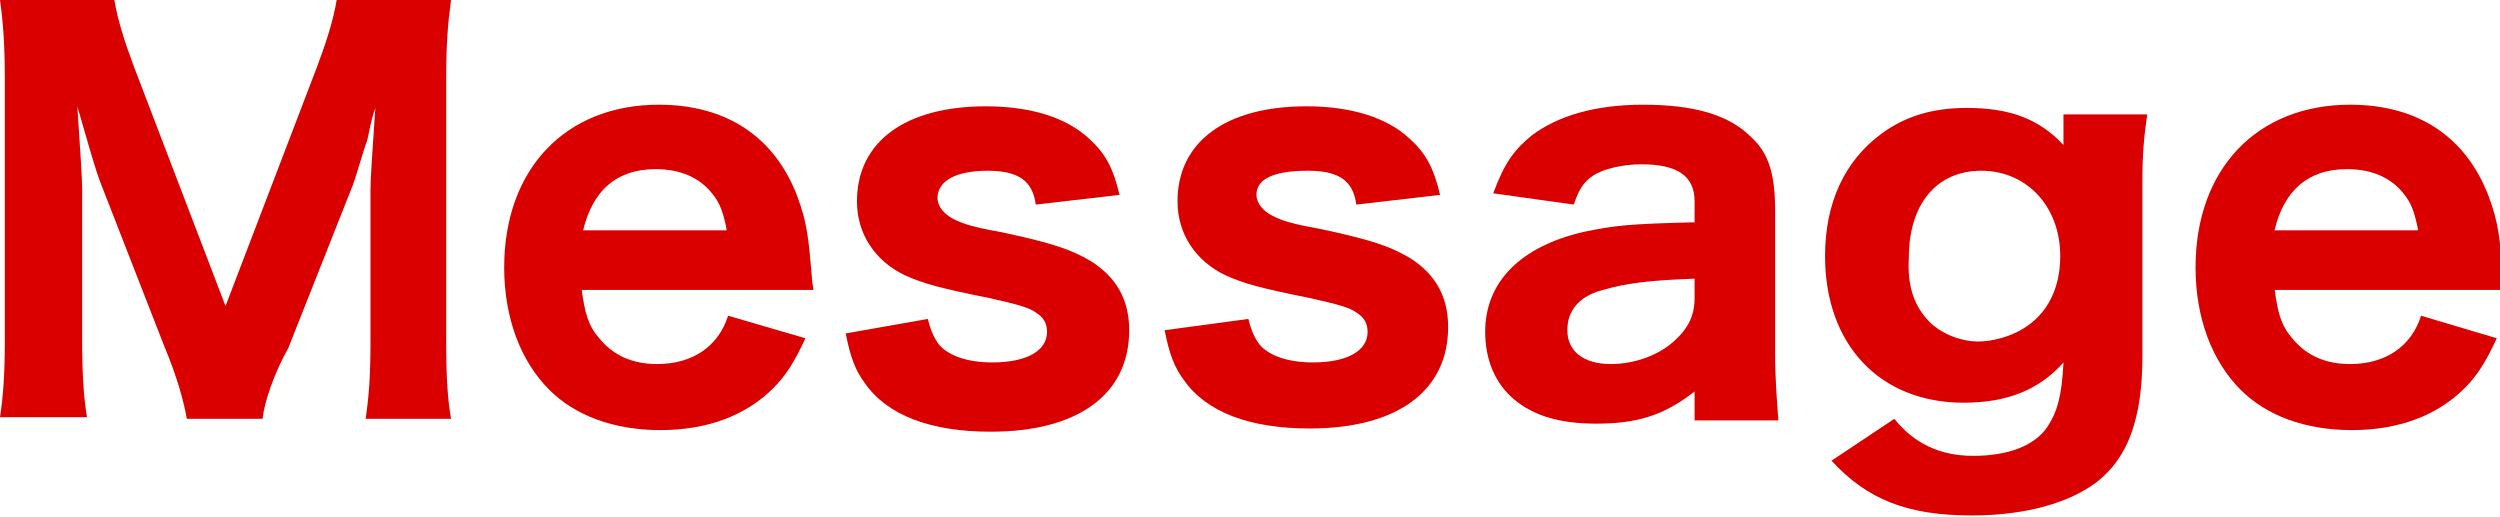
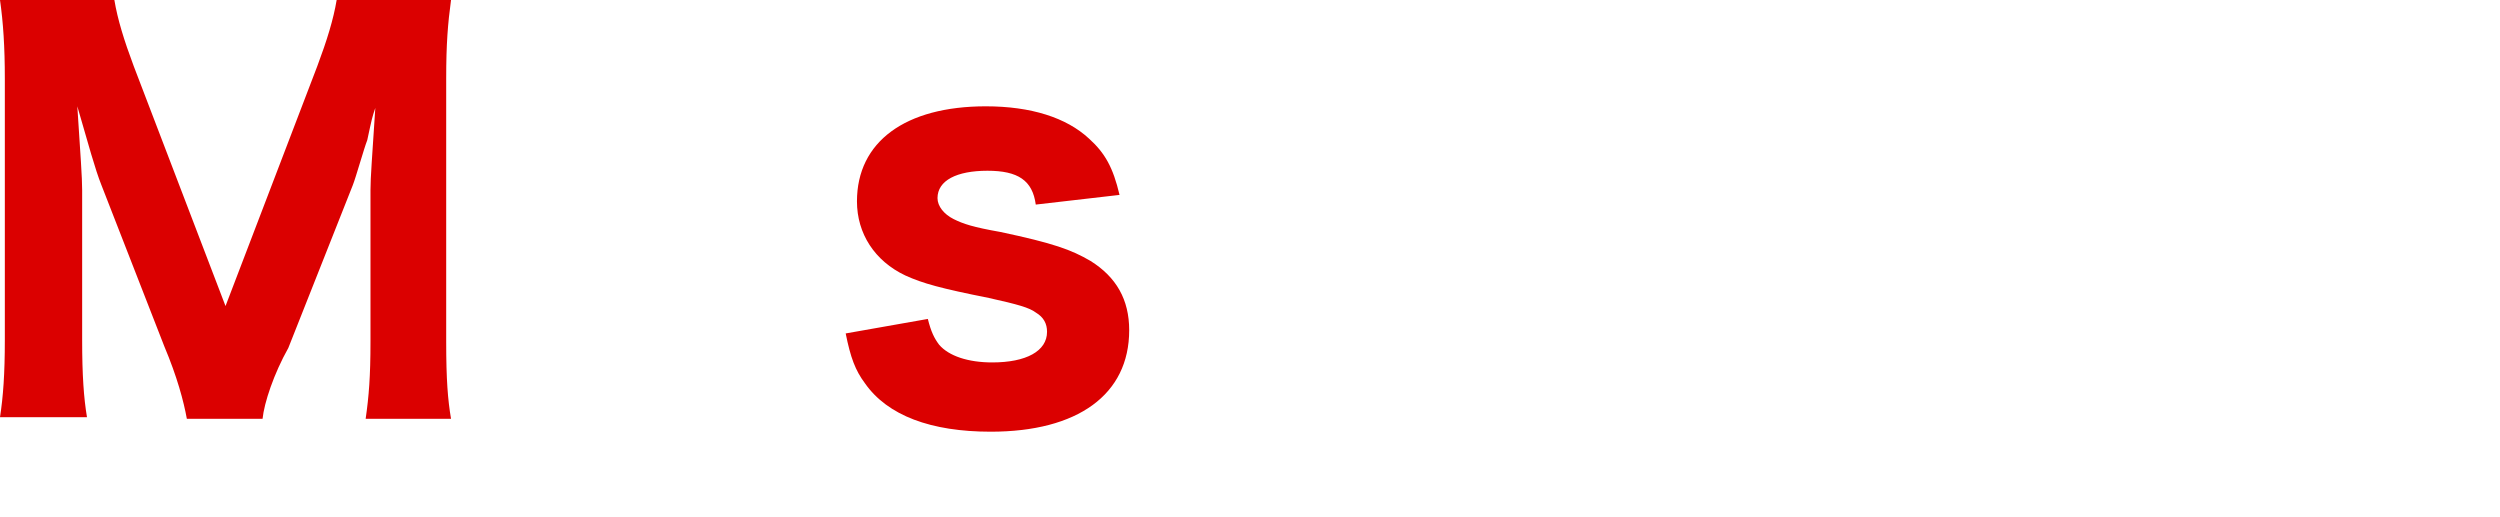
<svg xmlns="http://www.w3.org/2000/svg" version="1.1" id="レイヤー_1" x="0px" y="0px" viewBox="0 0 155.2 32.1" style="enable-background:new 0 0 155.2 32.1;" xml:space="preserve">
  <style type="text/css">
	.st0{fill:#FFFFFF;}
	.st1{fill:#004BA8;}
	.st2{fill:#D7D7D7;}
	.st3{clip-path:url(#SVGID_00000127748811946853553420000001071878778783317153_);}
	.st4{clip-path:url(#SVGID_00000049215873595079069960000006807292873878408840_);}
	.st5{fill:#B80038;}
	.st6{clip-path:url(#SVGID_00000061473856691145387860000001010552340464896169_);}
	.st7{opacity:0.9;fill:#FFFFFF;stroke:#D90600;stroke-width:3;stroke-miterlimit:10;}
	.st8{clip-path:url(#SVGID_00000109734569614305612260000004761914035548091059_);}
	.st9{opacity:0.9;}
	.st10{clip-path:url(#SVGID_00000018929562758666364030000001887371602315146906_);}
	.st11{fill:none;stroke:#333333;stroke-miterlimit:10;}
	.st12{fill:#EDEDED;}
	.st13{clip-path:url(#SVGID_00000094603157721100552410000017604899588513010363_);}
	.st14{fill:none;stroke:#1A1A1A;stroke-width:0.6;stroke-miterlimit:10;}
	.st15{clip-path:url(#SVGID_00000124143833447994070960000006260557486211703977_);}
	.st16{stroke:#060001;stroke-miterlimit:10;}
	.st17{fill:none;stroke:#808080;stroke-width:0.5;stroke-miterlimit:10;}
	.st18{clip-path:url(#SVGID_00000040541308060002589680000001662240391546723491_);}
	.st19{clip-path:url(#SVGID_00000037665242854024070200000007331225996489663373_);}
	.st20{fill:url(#SVGID_00000179617982423104577770000005569706906085718698_);}
	.st21{opacity:0.95;fill:#B10137;}
	.st22{fill:url(#SVGID_00000034067397029748362820000007400870459825226915_);}
	.st23{fill:none;}
	.st24{opacity:0.25;}
	.st25{fill:#80CBFF;}
	.st26{fill:#B10137;}
	.st27{fill:#060001;}
	.st28{fill:#666666;}
	.st29{clip-path:url(#SVGID_00000070119143014175078900000008575337658698167450_);}
	.st30{opacity:0.8;fill:url(#SVGID_00000134224606688566568380000002606079725153822130_);}
	.st31{opacity:0.98;fill:url(#SVGID_00000120537971790611850040000015960892729634996408_);}
	.st32{fill:url(#SVGID_00000106106943782220282880000005302370341377561268_);}
	.st33{clip-path:url(#SVGID_00000088098620479994189560000013506214197186141323_);}
	.st34{opacity:0.98;fill:#FFFFFF;}
	.st35{opacity:0.98;}
	.st36{fill:url(#SVGID_00000044870137033556044390000004391909617604623262_);}
	.st37{fill:none;stroke:#CBCBCB;stroke-width:0.4;stroke-miterlimit:10;}
	.st38{opacity:0.98;fill:url(#SVGID_00000147921655188420239920000002132758433419258285_);}
	.st39{opacity:0.4;fill:#FFFFFF;}
	.st40{fill:#C70010;}
	.st41{opacity:0.9;fill:none;stroke:#B10137;stroke-miterlimit:10;}
	.st42{fill:url(#SVGID_00000144300148267159612340000010084076366319912371_);}
	.st43{fill:none;stroke:#808080;stroke-width:0.8;stroke-miterlimit:10;}
	.st44{fill:none;stroke:#CBCBCB;stroke-width:0.8;stroke-miterlimit:10;}
	.st45{fill:#989898;}
	.st46{clip-path:url(#SVGID_00000054954984871136220780000016325051744323181478_);}
	.st47{fill:url(#SVGID_00000079475273169032329950000003817016606343525038_);}
	.st48{fill:none;stroke:#FFFFFF;stroke-width:2;stroke-linecap:round;stroke-miterlimit:10;}
	.st49{clip-path:url(#SVGID_00000047023864531871317770000004519192938841043846_);}
	.st50{clip-path:url(#SVGID_00000000191351703764549760000002368357505888087731_);}
	.st51{clip-path:url(#SVGID_00000175302594329393531240000016086072464362971520_);}
	.st52{clip-path:url(#SVGID_00000145777060618716005270000004632036872546794374_);}
	.st53{clip-path:url(#SVGID_00000054960326247260239400000009278106727176330624_);}
	.st54{fill:url(#SVGID_00000155140925900750725720000005116034449799640487_);}
	.st55{fill:url(#SVGID_00000137109005357126888940000004526155320653789572_);}
	.st56{clip-path:url(#SVGID_00000110441033656496261570000015352007405518365877_);}
	.st57{opacity:0.8;fill:url(#SVGID_00000023997023632682907030000011968993290485980847_);}
	.st58{fill:url(#SVGID_00000043416341200104429010000017380761311250250627_);}
	.st59{clip-path:url(#SVGID_00000135654906538538210060000013140848278405726898_);}
	.st60{clip-path:url(#SVGID_00000071525936237807409930000017793807333843749305_);}
	.st61{clip-path:url(#SVGID_00000037667095453882686610000012619026627501248645_);}
	.st62{fill:url(#SVGID_00000132800418098638166360000008852405164834560697_);}
	.st63{clip-path:url(#SVGID_00000155829725793365401310000013769743901664936618_);}
	.st64{fill:url(#SVGID_00000044885473841416612400000011070776989933438383_);}
	.st65{opacity:0.98;fill:url(#SVGID_00000014633433855403421290000018140796372251968657_);}
	.st66{fill:url(#SVGID_00000147190354826822243320000013914086872437427373_);}
	.st67{opacity:0.98;fill:url(#SVGID_00000097476624793411057920000014825536772631954567_);}
	.st68{clip-path:url(#SVGID_00000167361478595459176390000006473142974342578057_);}
	.st69{clip-path:url(#SVGID_00000180364535658093727470000008882711115205174914_);}
	.st70{fill:url(#SVGID_00000167393792918024278870000012146301467213461149_);}
	.st71{clip-path:url(#SVGID_00000085962084115799099770000005672215274275183267_);}
	.st72{fill:url(#SVGID_00000010310099183965789250000014395641491978346938_);}
	.st73{clip-path:url(#SVGID_00000056407984516986105230000002687243672039995807_);}
	.st74{fill:url(#SVGID_00000146478238826629482070000014666068326616845969_);}
	.st75{fill:#DB0000;}
	.st76{fill:none;stroke:#CBCBCB;stroke-miterlimit:10;}
	.st77{fill:url(#SVGID_00000170967853225502625380000015457365136892969144_);}
	.st78{fill:#D7D7D7;stroke:#989898;stroke-miterlimit:10;}
	.st79{fill:#FFFFFF;stroke:#989898;stroke-miterlimit:10;}
	.st80{fill:#E50000;}
	.st81{clip-path:url(#SVGID_00000026150279685247955000000002950607827525775497_);}
	.st82{clip-path:url(#SVGID_00000088133359098042269890000015988805379007275140_);}
	.st83{clip-path:url(#SVGID_00000040551755204662465000000008983183456333741994_);}
	.st84{clip-path:url(#SVGID_00000115488595606892680230000015010294756477003448_);}
	.st85{clip-path:url(#SVGID_00000113321663287739320550000002878791953513385876_);}
	.st86{clip-path:url(#SVGID_00000063623589251455402540000008582982656959543697_);}
	.st87{opacity:0.8;fill:url(#SVGID_00000159433726899022468660000011396694884444957886_);}
	.st88{fill:url(#SVGID_00000153680561911260155110000013560545131815903917_);}
	.st89{clip-path:url(#SVGID_00000040549748755051988380000014246244485681203584_);}
	.st90{clip-path:url(#SVGID_00000129915553372538176640000006227188647465905575_);}
	.st91{clip-path:url(#SVGID_00000150793675534065676180000005689554999842844326_);}
	.st92{opacity:0.98;fill:url(#パス_722_00000034769959957864537450000010280716428926827166_);enable-background:new    ;}
	.st93{opacity:0.98;fill:#FFFFFF;enable-background:new    ;}
	
		.st94{opacity:0.98;fill:url(#長方形_397-2_00000161601755633749844900000015833417634968479132_);stroke:#CBCBCB;stroke-width:0.4;stroke-miterlimit:10;enable-background:new    ;}
	.st95{opacity:0.98;fill:url(#楕円形_36_00000066517790410217582050000010376502989430437524_);enable-background:new    ;}
	.st96{fill:none;stroke:#060001;stroke-width:0.5;stroke-miterlimit:10;}
	.st97{opacity:0.9;fill:#FFFFFF;enable-background:new    ;}
	.st98{opacity:0.4;fill:#FFFFFF;enable-background:new    ;}
	.st99{opacity:0.9;fill:#FFFFFF;stroke:#D90600;stroke-width:3;stroke-miterlimit:10;enable-background:new    ;}
	.st100{fill:#272727;}
	.st101{fill:none;stroke:#646464;}
	.st102{fill:none;stroke:#B80038;stroke-width:1.2;stroke-miterlimit:10;}
	.st103{clip-path:url(#SVGID_00000140732087543328059670000007820166513139884950_);}
	.st104{clip-path:url(#SVGID_00000077323454308243545630000010152591325850112157_);}
	.st105{clip-path:url(#SVGID_00000155129067432148633820000002203720245498175414_);}
	.st106{opacity:0.25;fill:#80CBFF;enable-background:new    ;}
	.st107{clip-path:url(#SVGID_00000180335313817359502150000009899633937303207357_);}
	.st108{fill:url(#);}
	.st109{opacity:0.8;fill:url(#長方形_365_00000157986982079721287970000014234567468612476318_);enable-background:new    ;}
	.st110{clip-path:url(#SVGID_00000061444061340535675790000001343496748632823449_);}
	
		.st111{opacity:0.98;fill:url(#長方形_396-3_00000132786962471132002040000006425847812359028920_);stroke:#CBCBCB;stroke-width:0.4;stroke-miterlimit:10;enable-background:new    ;}
	.st112{opacity:0.98;fill:url(#楕円形_37_00000109006364489061805330000009749209340439813015_);enable-background:new    ;}
	.st113{fill:none;stroke:#707070;stroke-miterlimit:10;}
	.st114{fill:url(#長方形_139-2_00000063593787215896685110000005794349592426686348_);}
	.st115{clip-path:url(#SVGID_00000044880722089949424980000010664611516628163249_);}
	.st116{clip-path:url(#SVGID_00000079471051232963574470000004309765773428890502_);}
	.st117{clip-path:url(#SVGID_00000098204810553106511320000003988913415571598743_);}
	.st118{fill:none;stroke:#004BA8;stroke-width:1.2;stroke-miterlimit:10;}
	.st119{clip-path:url(#SVGID_00000037689532351147855980000014818535655561928366_);}
	.st120{clip-path:url(#SVGID_00000075126665589506562010000015795916553299592634_);}
	.st121{clip-path:url(#SVGID_00000022544408169623304700000012115928328604286638_);}
	.st122{clip-path:url(#SVGID_00000121255605039567933080000004009062301505477019_);}
	.st123{fill:url(#長方形_34_00000052797041634740096220000017294954015765900467_);}
	.st124{fill:url(#長方形_71_00000178889973068366468880000004384968117047969180_);}
	.st125{clip-path:url(#SVGID_00000131357301500931725910000015468076062203922578_);}
	.st126{clip-path:url(#SVGID_00000038391656226994771780000013804525089763738506_);}
	.st127{opacity:0.8;fill:url(#長方形_365-2_00000074401142062250022560000002595202320726399106_);enable-background:new    ;}
	.st128{clip-path:url(#SVGID_00000084511558307193814860000004433053128502738621_);}
	
		.st129{opacity:0.98;fill:url(#長方形_396-4_00000181783738681267420800000017124917011902158220_);stroke:#CBCBCB;stroke-width:0.4;stroke-miterlimit:10;enable-background:new    ;}
	.st130{opacity:0.98;fill:url(#楕円形_37-2_00000036227077273616058250000016917991119482506883_);enable-background:new    ;}
	.st131{clip-path:url(#SVGID_00000110457754242375428660000002825423971364742069_);}
	.st132{clip-path:url(#SVGID_00000049204501128931357910000003337946788750336667_);}
	.st133{clip-path:url(#SVGID_00000004522541576964585980000018210535665643508904_);}
	.st134{opacity:0.98;fill:url(#パス_1109_00000116933121643273333520000007545895629712269987_);enable-background:new    ;}
	
		.st135{opacity:0.98;fill:url(#長方形_496-3_00000152262541366515232500000004145584668295029634_);stroke:#CBCBCB;stroke-width:0.4;stroke-miterlimit:10;enable-background:new    ;}
	.st136{opacity:0.98;fill:url(#楕円形_52_00000116231207423600947560000015994475661259477419_);enable-background:new    ;}
	.st137{clip-path:url(#SVGID_00000067195308726816634800000011266249555013099669_);}
	.st138{clip-path:url(#SVGID_00000021112165314589773060000000143871097385577094_);}
	.st139{clip-path:url(#SVGID_00000008128432980519313650000012783058972213939080_);}
	.st140{opacity:0.98;fill:url(#パス_1109-2_00000134213312556772791940000000851987538811197325_);enable-background:new    ;}
	
		.st141{opacity:0.98;fill:url(#長方形_496-4_00000064356438391760501590000008170863747888835006_);stroke:#CBCBCB;stroke-width:0.4;stroke-miterlimit:10;enable-background:new    ;}
	.st142{opacity:0.98;fill:url(#楕円形_52-2_00000152963014832801616240000016670117626891188647_);enable-background:new    ;}
	.st143{fill:url(#長方形_31-2_00000066487807779598399230000001914112350136691590_);}
	.st144{fill:#FFFFFF;fill-opacity:0;}
	.st145{clip-path:url(#SVGID_00000055670567941693698930000014769357323377434027_);}
	.st146{fill:none;stroke:#CBCBCB;stroke-miterlimit:10;stroke-opacity:0;}
	.st147{opacity:0;}
	.st148{fill:none;stroke:#FFFFFF;stroke-miterlimit:10;}
	.st149{fill:#808080;}
	.st150{opacity:0.15;fill:url(#SVGID_00000036217989175810582950000003745415808114152885_);}
	.st151{clip-path:url(#SVGID_00000005955850998871563500000017580242342694053272_);}
	.st152{opacity:0.95;}
	.st153{clip-path:url(#SVGID_00000003821396618336508840000006779762783229781146_);}
	.st154{opacity:0.98;fill:url(#パス_722_00000143606921159053071420000001602700338038415264_);enable-background:new    ;}
	.st155{fill:#D20000;}
	
		.st156{opacity:0.98;fill:url(#長方形_397-2_00000103258962394854034690000015393077612582420881_);stroke:#777777;stroke-width:0.5;stroke-miterlimit:10;enable-background:new    ;}
	.st157{opacity:0.98;fill:url(#楕円形_36_00000109739056054565830840000001979846331805014153_);enable-background:new    ;}
	.st158{opacity:0.65;fill:#FFFFFF;}
	.st159{opacity:0.85;fill:#FFFFFF;}
	.st160{opacity:0.9;fill:#FFFFFF;stroke:#D21C24;stroke-width:3;stroke-miterlimit:10;}
	.st161{clip-path:url(#SVGID_00000005245056664747082440000015680259318790342544_);}
	.st162{opacity:0.8;fill:url(#長方形_365_00000152979241308294831740000009641872630768506299_);}
	
		.st163{opacity:0.98;fill:url(#長方形_396-2_00000138567345647409562510000002459247294331948952_);stroke:#CBCBCB;stroke-width:0.4;stroke-miterlimit:10;enable-background:new    ;}
	.st164{opacity:0.98;fill:url(#楕円形_37_00000114795011907305059800000013565275506692013188_);enable-background:new    ;}
	.st165{fill:#707070;}
	.st166{clip-path:url(#SVGID_00000010308142518432731960000015922815380502222745_);}
	.st167{opacity:0.8;fill:url(#長方形_365_00000040541711708603543110000017158684289940485563_);}
	
		.st168{opacity:0.98;fill:url(#長方形_396-2_00000014612655967039267090000009688062392034446472_);stroke:#CBCBCB;stroke-width:0.4;stroke-miterlimit:10;enable-background:new    ;}
	.st169{opacity:0.98;fill:url(#楕円形_37_00000085940141578477669900000014368352141497009583_);enable-background:new    ;}
	.st170{clip-path:url(#SVGID_00000053541385091730279640000016313399690097029300_);}
	.st171{opacity:0.98;fill:url(#パス_722_00000158742361018670599600000018101792887757218727_);enable-background:new    ;}
	
		.st172{opacity:0.98;fill:url(#長方形_397-2_00000039135454915009527530000015192527054108221370_);stroke:#777777;stroke-width:0.5;stroke-miterlimit:10;enable-background:new    ;}
	.st173{opacity:0.98;fill:url(#楕円形_36_00000153676648539066321370000003634603057200111522_);enable-background:new    ;}
	.st174{clip-path:url(#SVGID_00000160152660233932002750000003765958506352644482_);}
	.st175{fill:url(#長方形_139-2_00000119833626183655696930000013109522958354886022_);}
	.st176{clip-path:url(#SVGID_00000180329972124821083090000011630172617558000568_);}
	.st177{opacity:0.8;fill:url(#長方形_365_00000070806532081148712870000013439554399675885241_);}
	
		.st178{opacity:0.98;fill:url(#長方形_396-2_00000098212978117720989530000007719003031264331937_);stroke:#CBCBCB;stroke-width:0.4;stroke-miterlimit:10;enable-background:new    ;}
	.st179{opacity:0.98;fill:url(#楕円形_37_00000015329642504444937160000016211295813150238605_);enable-background:new    ;}
	.st180{clip-path:url(#SVGID_00000027598615913649403190000016794937756360605065_);}
	.st181{opacity:0.98;fill:url(#パス_722_00000026157301628617111640000004116244399721189518_);enable-background:new    ;}
	
		.st182{opacity:0.98;fill:url(#長方形_397-2_00000137127644583133891450000018106783018306307977_);stroke:#777777;stroke-width:0.5;stroke-miterlimit:10;enable-background:new    ;}
	.st183{opacity:0.98;fill:url(#楕円形_36_00000032628601953305884280000012713634334706697403_);enable-background:new    ;}
	.st184{enable-background:new    ;}
	.st185{clip-path:url(#SVGID_00000101806176355027076560000016616175705511158921_);}
	.st186{fill:url(#長方形_134_00000127743397903169070160000011358544340687599267_);}
	.st187{clip-path:url(#SVGID_00000086672104621727542600000002337266950428940473_);}
	.st188{clip-path:url(#SVGID_00000183223648115844793110000014365675701774794924_);}
	.st189{clip-path:url(#SVGID_00000158728537613602611520000002071264724288091807_);}
	.st190{fill:url(#長方形_139-2_00000042013315262412480790000009483065455257172139_);}
	.st191{clip-path:url(#SVGID_00000148654711388208283550000013375196326591146375_);}
	.st192{opacity:0.8;fill:url(#長方形_365_00000056417398090036072750000006990768294441672349_);}
	
		.st193{opacity:0.98;fill:url(#長方形_396-2_00000041269710077342895250000016784288309037947041_);stroke:#CBCBCB;stroke-width:0.4;stroke-miterlimit:10;enable-background:new    ;}
	.st194{opacity:0.98;fill:url(#楕円形_37_00000183229642280664624960000000979161746127889587_);enable-background:new    ;}
	.st195{clip-path:url(#SVGID_00000127729598526137134060000006224237605768530864_);}
	.st196{opacity:0.98;fill:url(#パス_722_00000154394283063002949200000006897711078212280963_);enable-background:new    ;}
	
		.st197{opacity:0.98;fill:url(#長方形_397-2_00000034799912728607282560000008796268185307459250_);stroke:#777777;stroke-width:0.5;stroke-miterlimit:10;enable-background:new    ;}
	.st198{opacity:0.98;fill:url(#楕円形_36_00000121278041594787650460000015356880810663599234_);enable-background:new    ;}
	.st199{opacity:0.9;fill:#FFFFFF;stroke:#DC0600;stroke-width:3;stroke-miterlimit:10;enable-background:new    ;}
	.st200{fill:#B1B1B1;}
</style>
  <g class="st184">
    <path class="st75" d="M11.6,26c-0.2-1.1-0.6-2.6-1.4-4.5l-3.9-10c-0.4-1-0.8-2.5-1.5-4.9c0.2,3.1,0.3,4.4,0.3,5.2v9.3   c0,2.2,0.1,3.6,0.3,4.8H0c0.2-1.3,0.3-2.7,0.3-4.8V4.9c0-2-0.1-3.5-0.3-4.9h7.1c0.2,1.2,0.6,2.5,1.2,4.1L14,19l5.7-14.9   c0.6-1.6,1-2.9,1.2-4.1h7.1c-0.2,1.5-0.3,2.7-0.3,4.9v16.3c0,2.4,0.1,3.6,0.3,4.8h-5.3c0.2-1.4,0.3-2.6,0.3-4.8v-9.4   c0-0.8,0.1-2,0.3-5.1c-0.2,0.6-0.2,0.6-0.5,2c-0.2,0.5-0.7,2.3-0.9,2.8l-4,10.1C17,23.2,16.4,25,16.3,26H11.6z" />
-     <path class="st75" d="M36.1,17.9c0.2,1.5,0.4,2.3,1.1,3.1c0.9,1.1,2.1,1.6,3.6,1.6c2.2,0,3.8-1.1,4.4-3L50,21   c-0.7,1.5-1.2,2.3-2,3.1c-1.7,1.7-4.1,2.6-7,2.6c-2.9,0-5.3-0.9-6.9-2.5c-1.8-1.8-2.8-4.5-2.8-7.6c0-6.1,3.8-10.1,9.6-10.1   c4.2,0,7.2,2,8.6,5.7c0.6,1.6,0.7,2.6,0.9,5c0,0.1,0,0.2,0.1,0.8H36.1z M45.1,14.2c-0.2-1-0.4-1.6-0.9-2.2c-0.8-1-2-1.5-3.5-1.5   c-2.4,0-3.9,1.3-4.5,3.8H45.1z" />
    <path class="st75" d="M57.6,19.8c0.2,0.8,0.4,1.2,0.7,1.6c0.6,0.7,1.8,1.1,3.3,1.1c2.1,0,3.4-0.7,3.4-1.9c0-0.5-0.2-0.9-0.7-1.2   c-0.4-0.3-1.1-0.5-2.9-0.9c-3-0.6-4.1-0.9-5.2-1.4c-1.9-0.9-3-2.6-3-4.6c0-3.7,3-5.9,8-5.9c2.8,0,5,0.7,6.4,2   c1,0.9,1.5,1.8,1.9,3.5l-5.2,0.6c-0.2-1.5-1.1-2.1-3-2.1s-3.1,0.6-3.1,1.7c0,0.5,0.4,1,1,1.3c0.6,0.3,1.2,0.5,2.9,0.8   c3.3,0.7,4.4,1.1,5.6,1.8c1.6,1,2.4,2.4,2.4,4.3c0,4-3.2,6.3-8.6,6.3c-3.7,0-6.4-1-7.8-3c-0.6-0.8-0.9-1.6-1.2-3.1L57.6,19.8z" />
-     <path class="st75" d="M77.5,19.8c0.2,0.8,0.4,1.2,0.7,1.6c0.6,0.7,1.8,1.1,3.3,1.1c2.1,0,3.4-0.7,3.4-1.9c0-0.5-0.2-0.9-0.7-1.2   c-0.4-0.3-1.1-0.5-2.9-0.9c-3-0.6-4.1-0.9-5.2-1.4c-1.9-0.9-3-2.6-3-4.6c0-3.7,3-5.9,8-5.9c2.8,0,5,0.7,6.4,2   c1,0.9,1.5,1.8,1.9,3.5l-5.2,0.6c-0.2-1.5-1.1-2.1-3-2.1S78,11,78,12.1c0,0.5,0.4,1,1,1.3c0.6,0.3,1.2,0.5,2.9,0.8   c3.3,0.7,4.4,1.1,5.6,1.8c1.6,1,2.4,2.4,2.4,4.3c0,4-3.2,6.3-8.6,6.3c-3.7,0-6.4-1-7.8-3c-0.6-0.8-0.9-1.6-1.2-3.1L77.5,19.8z" />
-     <path class="st75" d="M105.2,24.3c-1.9,1.5-3.6,2-6.1,2c-2.3,0-3.9-0.5-5.1-1.5c-1.2-1-1.8-2.5-1.8-4.2c0-3.1,2.2-5.3,6.1-6.2   c1.9-0.4,2.8-0.5,6.9-0.6v-1.3c0-1.6-1.1-2.3-3.3-2.3c-1.2,0-2.4,0.3-3,0.7c-0.6,0.4-0.9,0.9-1.2,1.8L92.7,12   c0.7-1.9,1.3-2.7,2.4-3.6c1.6-1.2,3.9-1.9,6.9-1.9c3.1,0,5.3,0.6,6.7,2c1.1,1,1.5,2.3,1.5,4.6v8.7c0,1.9,0.1,2.8,0.2,4.3h-5.2V24.3   z M105.2,17.3c-2.9,0.1-4.3,0.3-5.7,0.7c-1.5,0.4-2.2,1.3-2.2,2.5c0,1.3,1,2.1,2.7,2.1c1.4,0,2.9-0.5,3.9-1.4   c0.9-0.8,1.3-1.6,1.3-2.7V17.3z" />
-     <path class="st75" d="M117.6,26c1.2,1.5,2.8,2.3,4.9,2.3s3.8-0.6,4.6-1.8c0.6-0.9,0.9-1.9,1-4c-1.5,1.7-3.5,2.5-6.2,2.5   c-5.2,0-8.6-3.6-8.6-9.1c0-3.3,1.2-5.9,3.5-7.6c1.5-1.1,3.2-1.6,5.3-1.6c2.7,0,4.5,0.7,6,2.3c0-0.3,0-0.5,0-0.8V7.1h5.2   c-0.2,1.4-0.3,2.4-0.3,4.2v10.8c0,3.9-0.9,6.3-2.8,7.8c-1.7,1.3-4.4,2.1-7.8,2.1c-4,0-6.5-1-8.7-3.4L117.6,26z M119.8,20   c0.7,0.7,1.9,1.2,3,1.2c0.9,0,2-0.3,2.8-0.8c1.5-0.9,2.3-2.5,2.3-4.5c0-3.1-2.1-5.3-4.9-5.3c-2.8,0-4.5,2.1-4.5,5.4   C118.4,17.7,118.8,19,119.8,20z" />
-     <path class="st75" d="M141.2,17.9c0.2,1.5,0.4,2.3,1.1,3.1c0.9,1.1,2.1,1.6,3.6,1.6c2.2,0,3.8-1.1,4.4-3L155,21   c-0.7,1.5-1.2,2.3-2,3.1c-1.7,1.7-4.1,2.6-7,2.6c-2.9,0-5.3-0.9-6.9-2.5c-1.8-1.8-2.8-4.5-2.8-7.6c0-6.1,3.8-10.1,9.6-10.1   c4.2,0,7.2,2,8.6,5.7c0.6,1.6,0.7,2.6,0.9,5c0,0.1,0,0.2,0.1,0.8H141.2z M150.1,14.2c-0.2-1-0.4-1.6-0.9-2.2c-0.8-1-2-1.5-3.5-1.5   c-2.4,0-3.9,1.3-4.5,3.8H150.1z" />
  </g>
</svg>